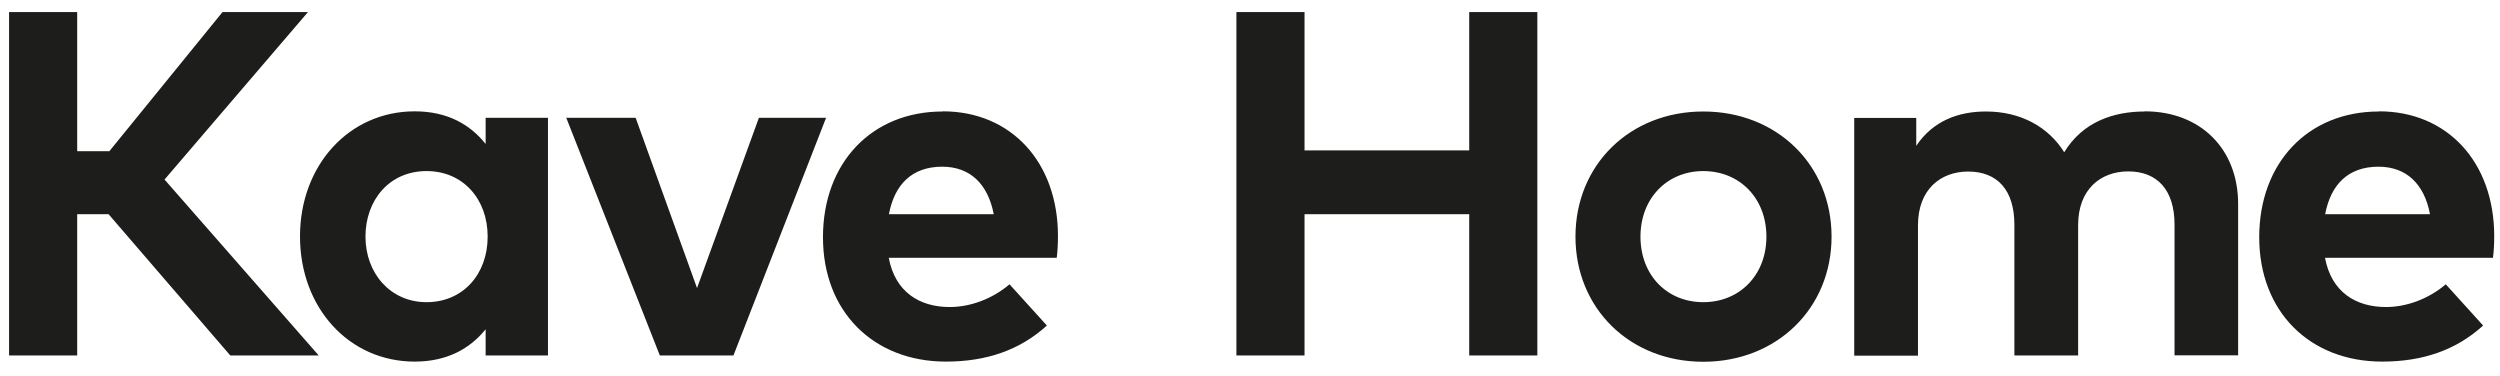
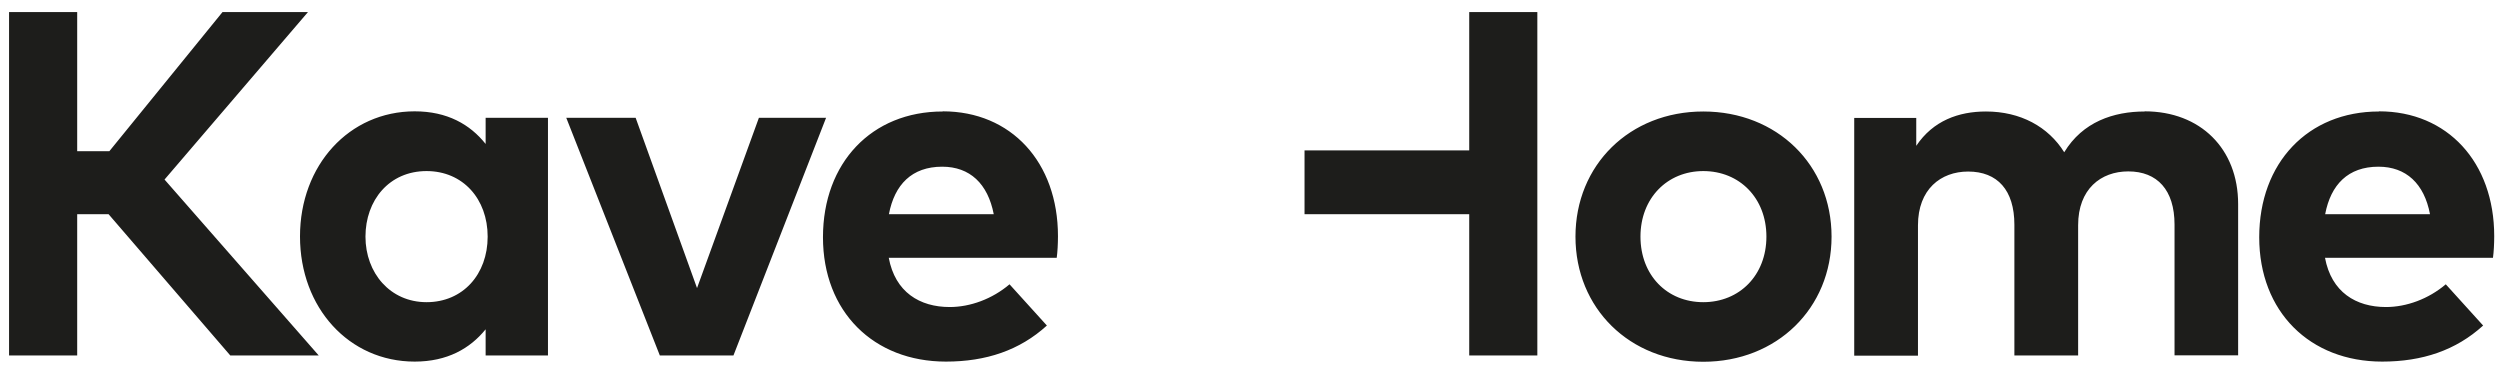
<svg xmlns="http://www.w3.org/2000/svg" width="186" height="28" viewBox="0 0 186 28" fill="none">
  <g id="Logo_KAVE 1">
-     <path id="Vector" d="M8.079 15.937L17.135 26.448H23.715L12.241 13.358L22.913 0.898H16.554L8.138 11.247H5.743V0.898H0.674V26.448H5.743V15.937H8.091H8.079ZM40.769 26.448V8.762H36.131V10.71C34.968 9.252 33.271 8.283 30.853 8.283C25.982 8.283 22.32 12.285 22.32 17.593C22.32 22.902 25.97 26.903 30.853 26.903C33.271 26.903 34.968 25.935 36.131 24.5V26.448H40.769ZM31.736 12.728C34.445 12.728 36.282 14.805 36.282 17.605C36.282 20.405 34.445 22.482 31.736 22.482C29.028 22.482 27.191 20.312 27.191 17.605C27.191 14.898 28.958 12.728 31.736 12.728ZM54.568 26.448L61.461 8.762H56.463L51.859 21.432L47.291 8.762H42.129L49.092 26.448H54.568ZM70.134 8.295C64.856 8.295 61.229 12.11 61.229 17.652C61.229 23.193 64.995 26.903 70.378 26.903C73.365 26.903 75.865 26.063 77.888 24.22L75.109 21.152C73.819 22.248 72.18 22.843 70.657 22.843C68.425 22.843 66.6 21.735 66.123 19.18H78.62C78.678 18.76 78.713 18.142 78.713 17.57C78.713 12.063 75.225 8.283 70.145 8.283M70.099 12.402C72.156 12.402 73.493 13.662 73.935 15.937H66.135C66.553 13.732 67.844 12.402 70.099 12.402ZM97.057 11.188V0.898H91.989V26.448H97.057V15.937H109.31V26.448H114.378V0.898H109.31V11.188H97.057ZM126.724 8.295C121.249 8.295 117.215 12.273 117.215 17.605C117.215 22.937 121.249 26.915 126.724 26.915C132.2 26.915 136.268 22.937 136.268 17.605C136.268 12.273 132.211 8.295 126.724 8.295ZM126.724 12.728C129.421 12.728 131.421 14.735 131.421 17.605C131.421 20.475 129.421 22.482 126.724 22.482C124.027 22.482 122.051 20.475 122.051 17.605C122.051 14.735 124.05 12.728 126.724 12.728ZM159.565 8.295C157.251 8.295 154.95 9.065 153.578 11.328C152.392 9.427 150.323 8.295 147.754 8.295C145.731 8.295 143.825 8.972 142.569 10.85V8.773H137.954V26.46H142.697V16.765C142.697 14.082 144.394 12.763 146.429 12.763C148.614 12.763 149.87 14.152 149.87 16.718V26.448H154.613V16.753C154.613 14.07 156.298 12.752 158.344 12.752C160.506 12.752 161.785 14.14 161.785 16.707V26.437H166.517V15.178C166.517 11.072 163.715 8.283 159.565 8.283M176.991 8.295C171.713 8.295 168.086 12.11 168.086 17.652C168.086 23.193 171.852 26.903 177.235 26.903C180.222 26.903 182.722 26.063 184.745 24.22L181.966 21.152C180.676 22.248 179.037 22.843 177.514 22.843C175.282 22.843 173.457 21.735 172.98 19.18H185.477C185.535 18.76 185.57 18.142 185.57 17.57C185.57 12.063 182.082 8.283 177.002 8.283M176.956 12.402C179.013 12.402 180.362 13.662 180.792 15.937H172.992C173.41 13.732 174.701 12.402 176.956 12.402Z" fill="#1D1D1B" />
+     <path id="Vector" d="M8.079 15.937L17.135 26.448H23.715L12.241 13.358L22.913 0.898H16.554L8.138 11.247H5.743V0.898H0.674V26.448H5.743V15.937H8.091H8.079ZM40.769 26.448V8.762H36.131V10.71C34.968 9.252 33.271 8.283 30.853 8.283C25.982 8.283 22.32 12.285 22.32 17.593C22.32 22.902 25.97 26.903 30.853 26.903C33.271 26.903 34.968 25.935 36.131 24.5V26.448H40.769ZM31.736 12.728C34.445 12.728 36.282 14.805 36.282 17.605C36.282 20.405 34.445 22.482 31.736 22.482C29.028 22.482 27.191 20.312 27.191 17.605C27.191 14.898 28.958 12.728 31.736 12.728ZM54.568 26.448L61.461 8.762H56.463L51.859 21.432L47.291 8.762H42.129L49.092 26.448H54.568ZM70.134 8.295C64.856 8.295 61.229 12.11 61.229 17.652C61.229 23.193 64.995 26.903 70.378 26.903C73.365 26.903 75.865 26.063 77.888 24.22L75.109 21.152C73.819 22.248 72.18 22.843 70.657 22.843C68.425 22.843 66.6 21.735 66.123 19.18H78.62C78.678 18.76 78.713 18.142 78.713 17.57C78.713 12.063 75.225 8.283 70.145 8.283M70.099 12.402C72.156 12.402 73.493 13.662 73.935 15.937H66.135C66.553 13.732 67.844 12.402 70.099 12.402ZM97.057 11.188V0.898V26.448H97.057V15.937H109.31V26.448H114.378V0.898H109.31V11.188H97.057ZM126.724 8.295C121.249 8.295 117.215 12.273 117.215 17.605C117.215 22.937 121.249 26.915 126.724 26.915C132.2 26.915 136.268 22.937 136.268 17.605C136.268 12.273 132.211 8.295 126.724 8.295ZM126.724 12.728C129.421 12.728 131.421 14.735 131.421 17.605C131.421 20.475 129.421 22.482 126.724 22.482C124.027 22.482 122.051 20.475 122.051 17.605C122.051 14.735 124.05 12.728 126.724 12.728ZM159.565 8.295C157.251 8.295 154.95 9.065 153.578 11.328C152.392 9.427 150.323 8.295 147.754 8.295C145.731 8.295 143.825 8.972 142.569 10.85V8.773H137.954V26.46H142.697V16.765C142.697 14.082 144.394 12.763 146.429 12.763C148.614 12.763 149.87 14.152 149.87 16.718V26.448H154.613V16.753C154.613 14.07 156.298 12.752 158.344 12.752C160.506 12.752 161.785 14.14 161.785 16.707V26.437H166.517V15.178C166.517 11.072 163.715 8.283 159.565 8.283M176.991 8.295C171.713 8.295 168.086 12.11 168.086 17.652C168.086 23.193 171.852 26.903 177.235 26.903C180.222 26.903 182.722 26.063 184.745 24.22L181.966 21.152C180.676 22.248 179.037 22.843 177.514 22.843C175.282 22.843 173.457 21.735 172.98 19.18H185.477C185.535 18.76 185.57 18.142 185.57 17.57C185.57 12.063 182.082 8.283 177.002 8.283M176.956 12.402C179.013 12.402 180.362 13.662 180.792 15.937H172.992C173.41 13.732 174.701 12.402 176.956 12.402Z" fill="#1D1D1B" />
  </g>
</svg>